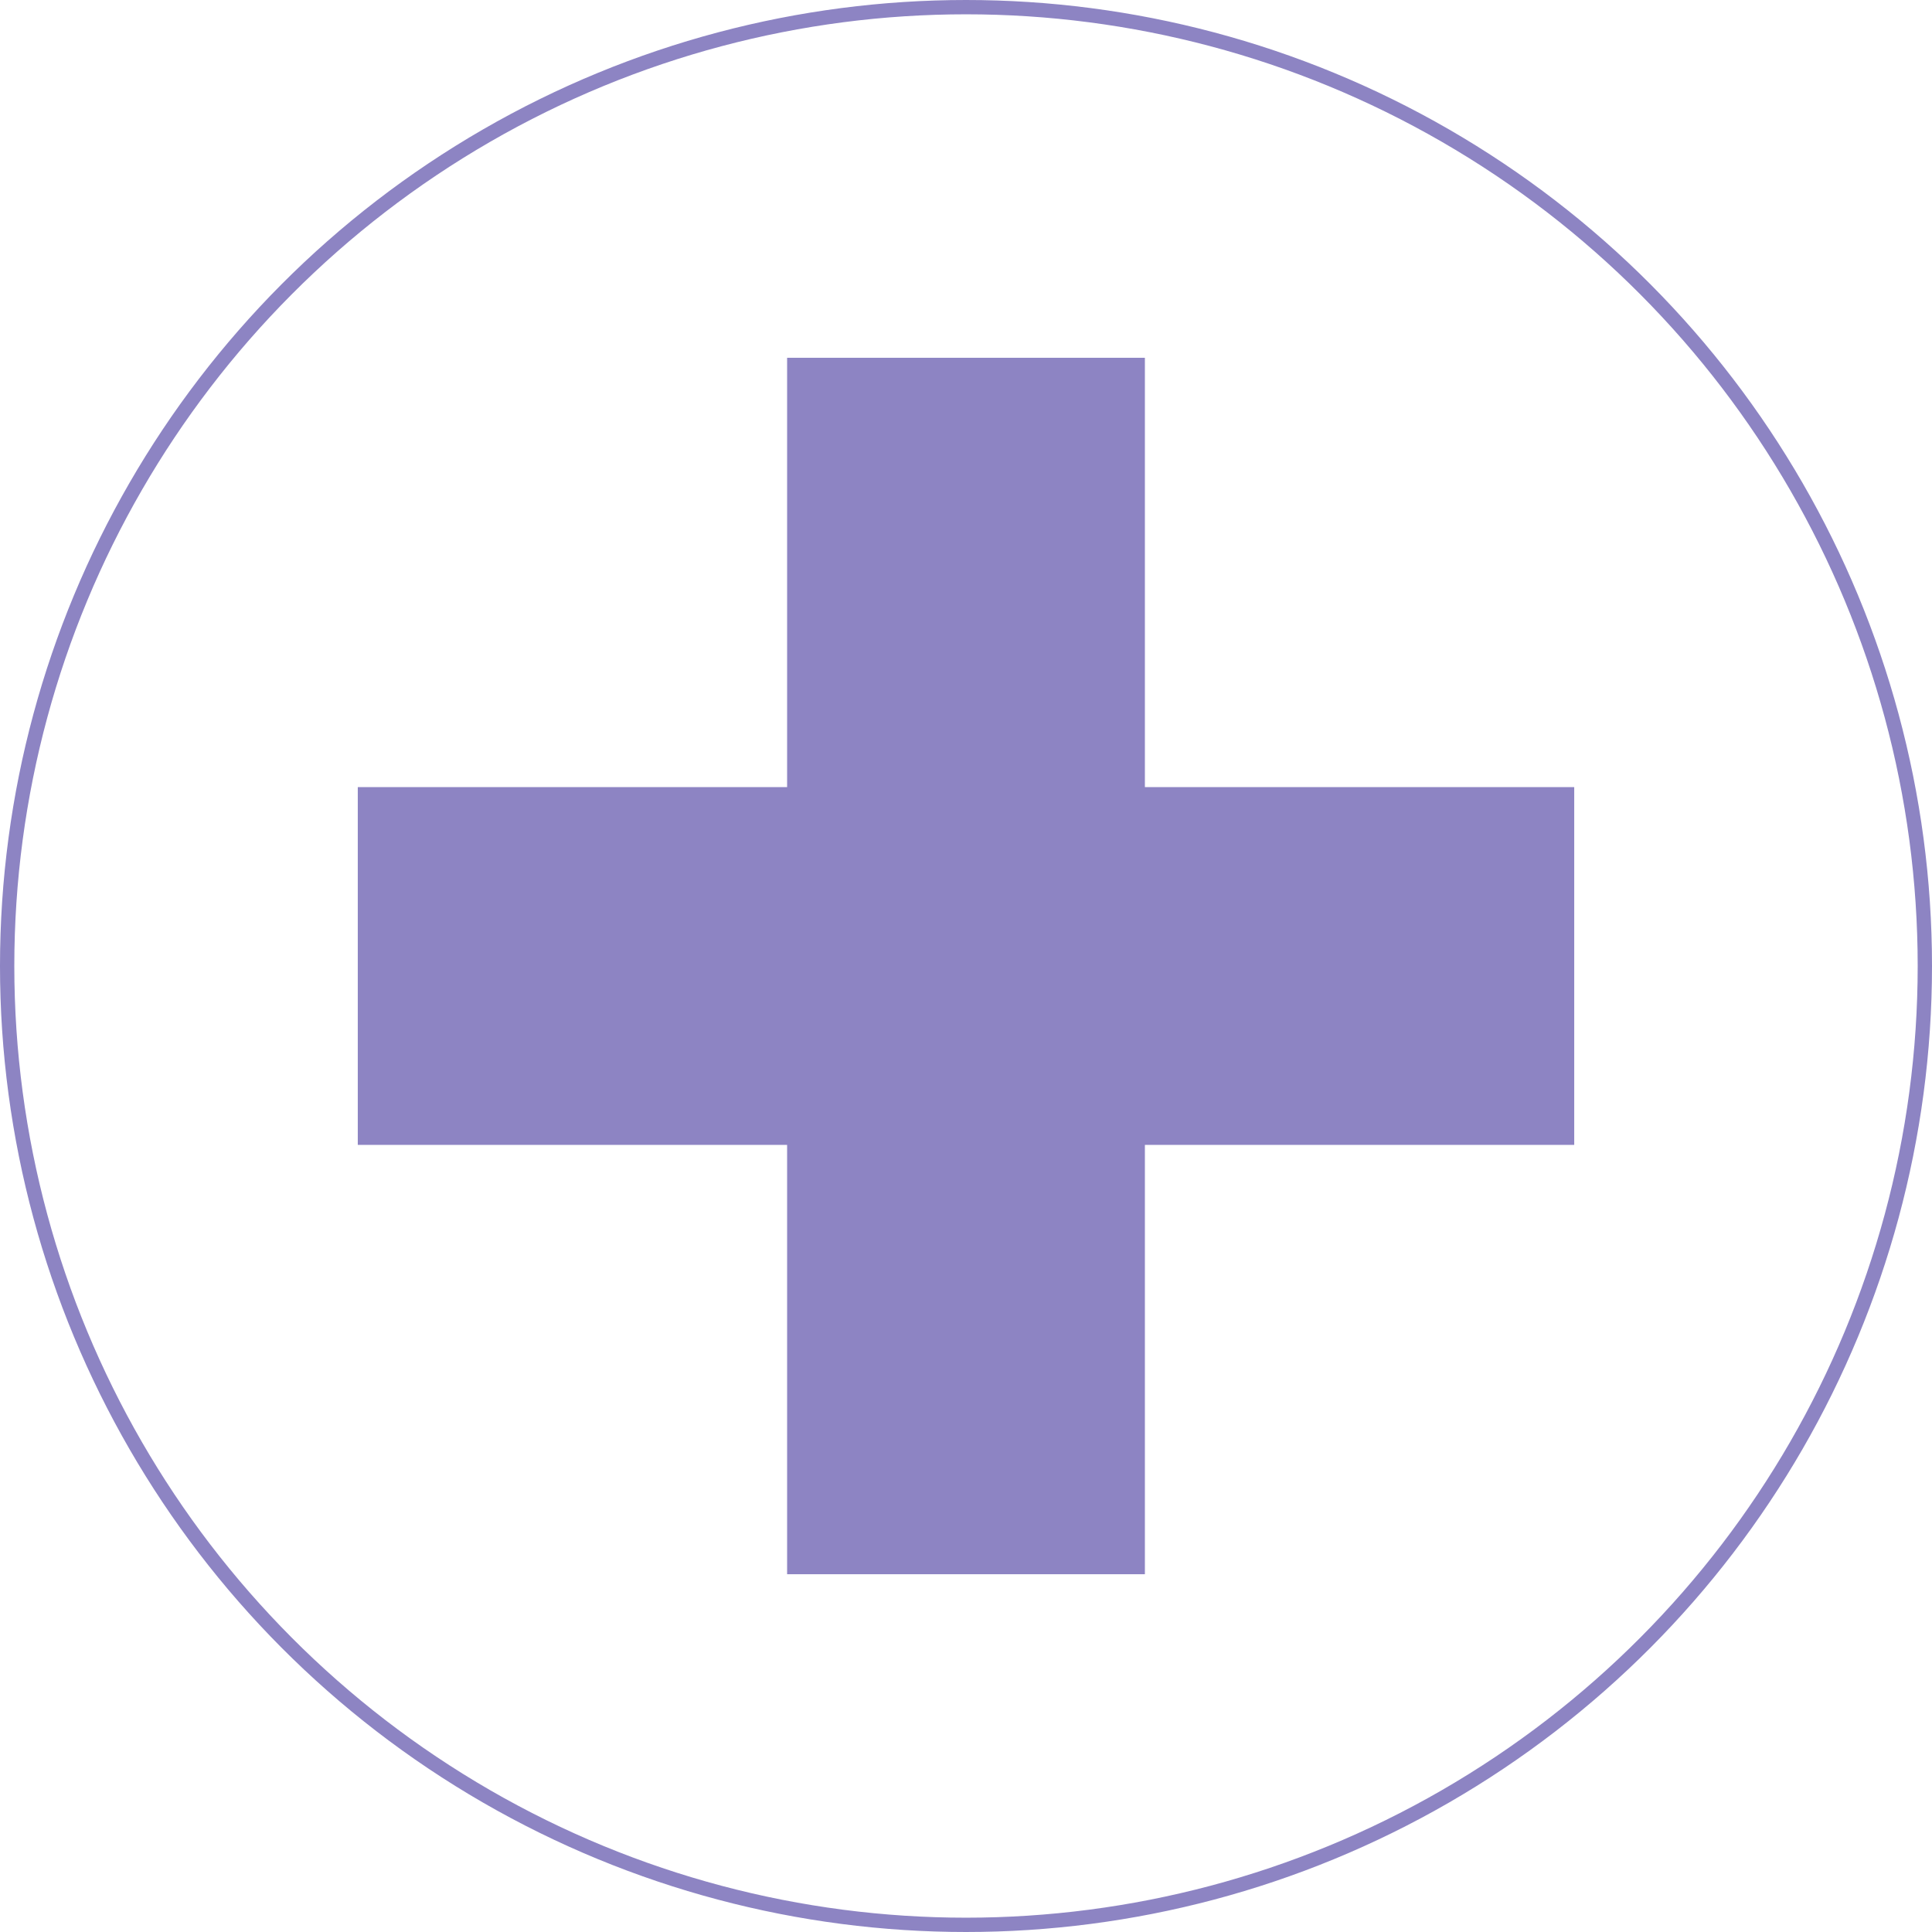
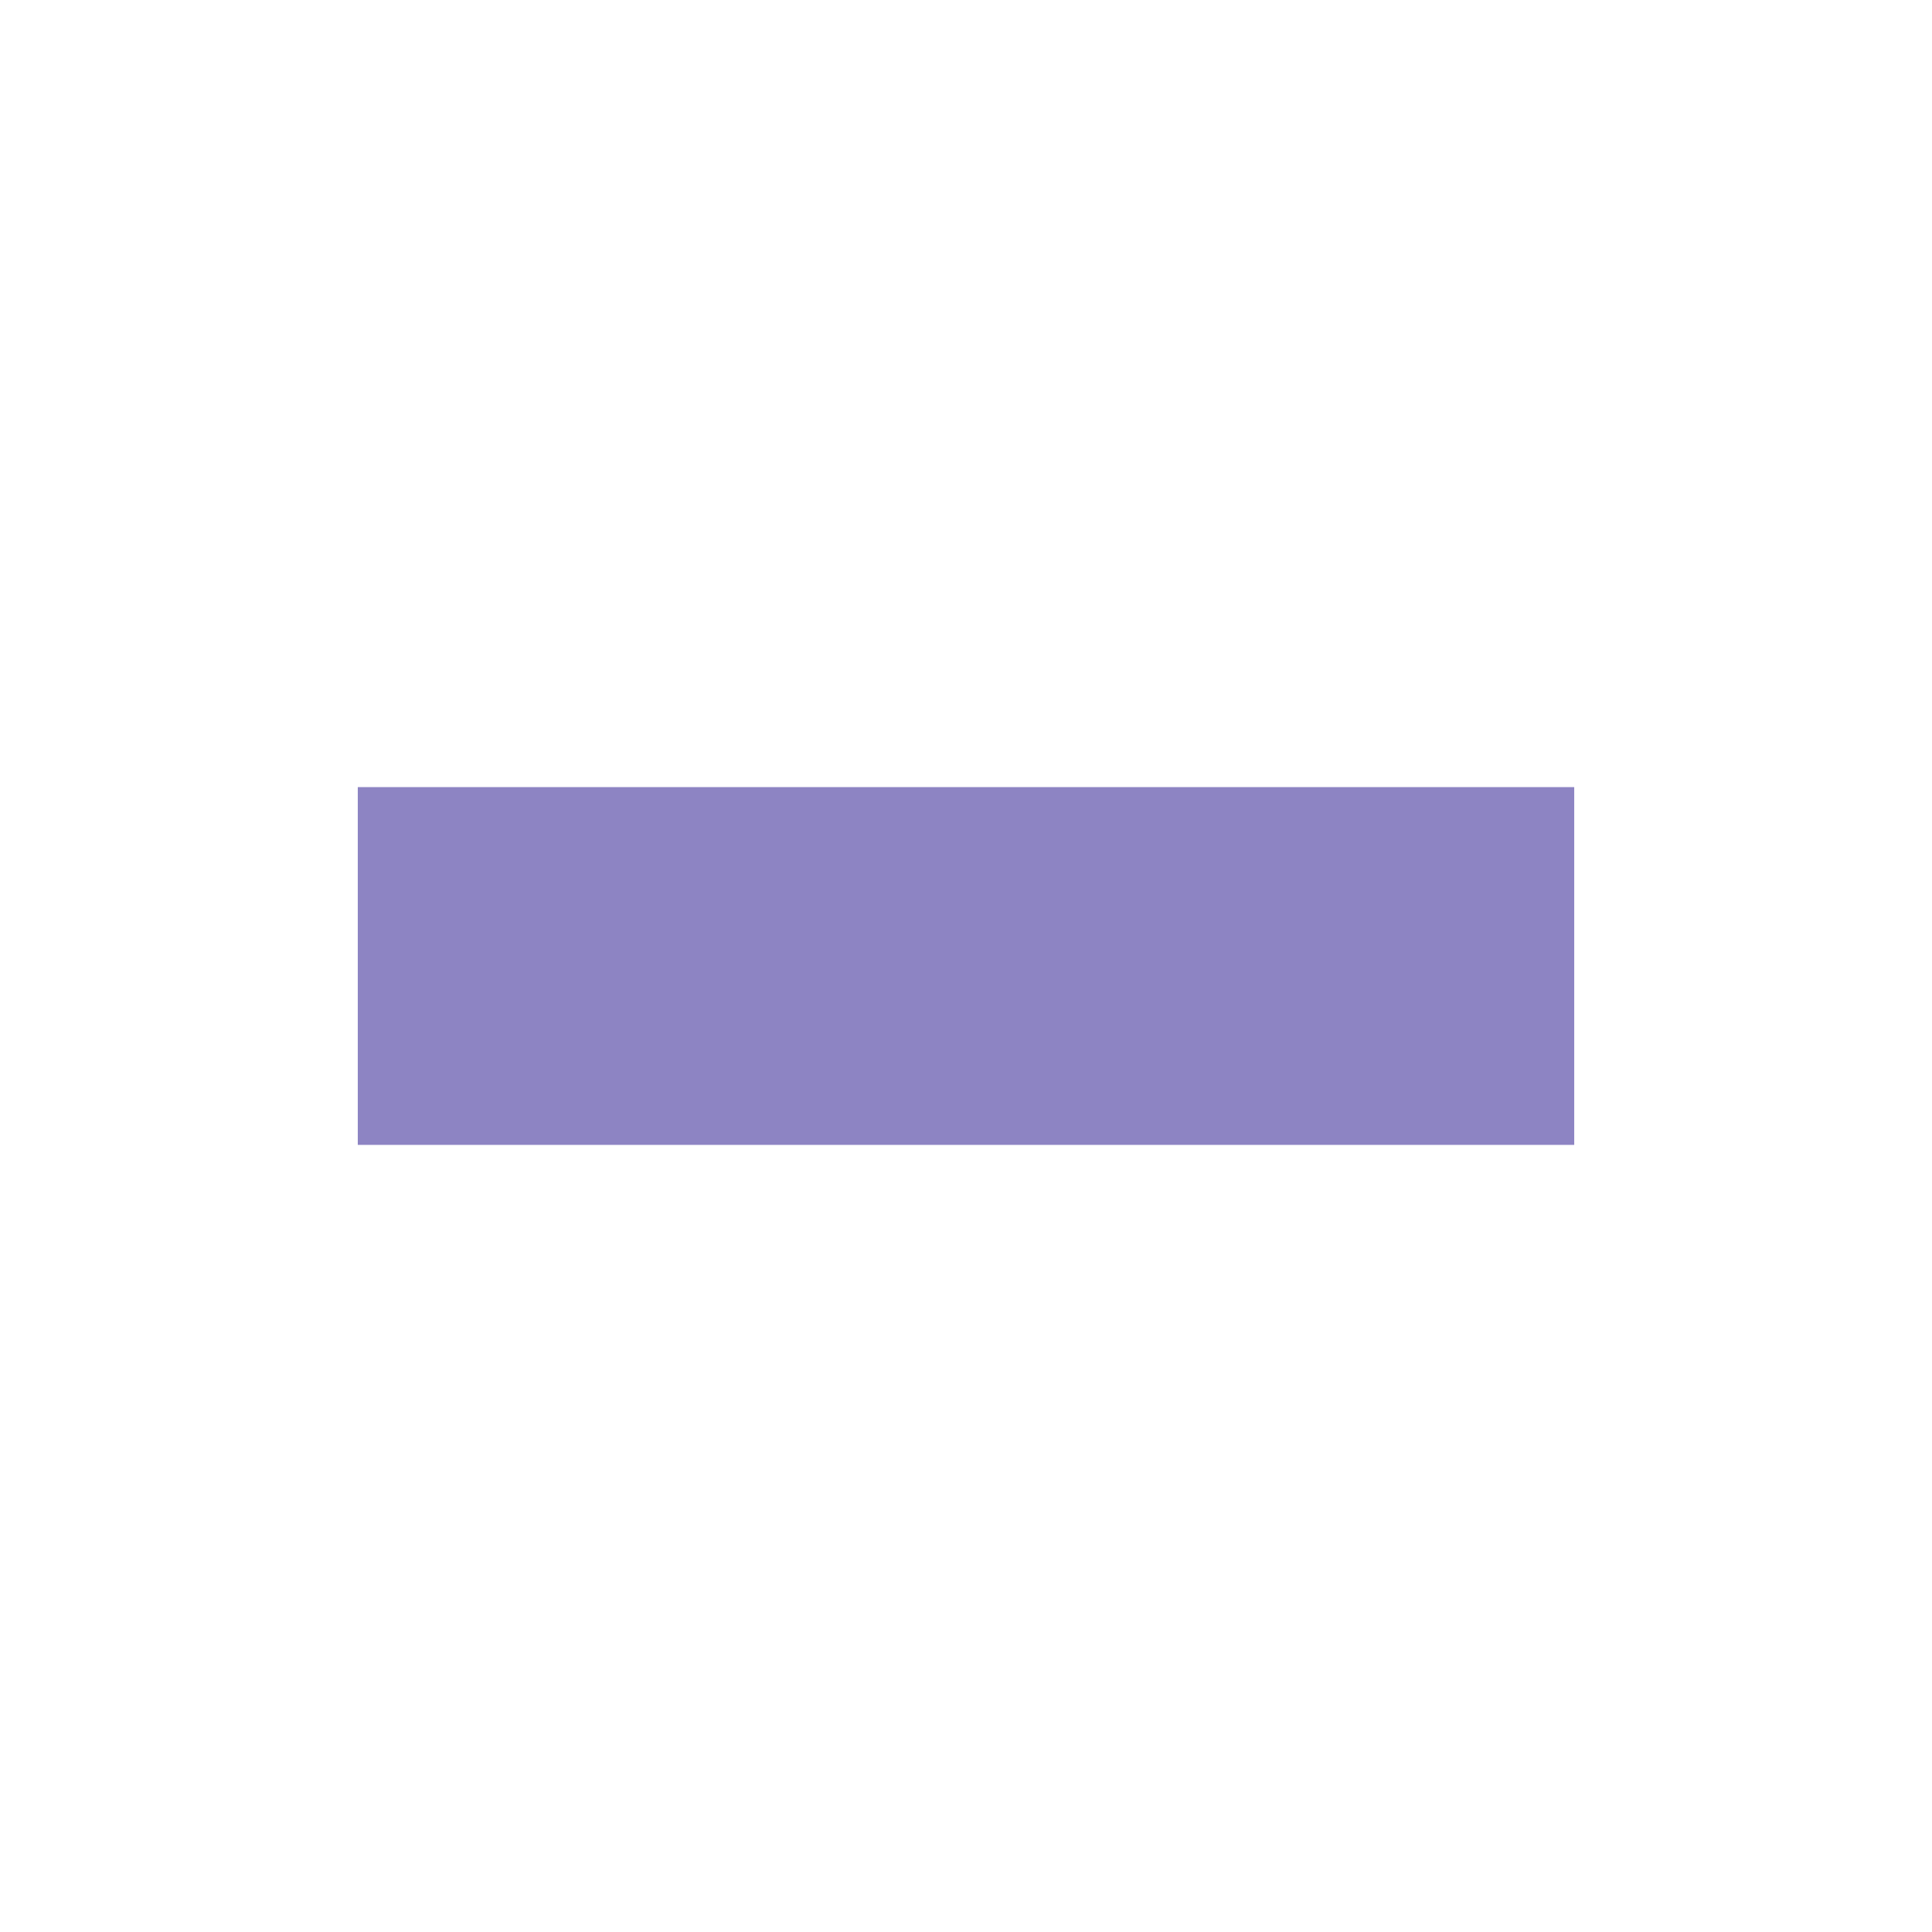
<svg xmlns="http://www.w3.org/2000/svg" width="27" height="27" viewBox="0 0 27 27">
  <g id="Group_118" data-name="Group 118" transform="translate(-592 -1262)">
    <rect id="Rectangle_971" data-name="Rectangle 971" width="17" height="5" transform="translate(597 1273)" fill="#8d84c3" />
-     <rect id="Rectangle_972" data-name="Rectangle 972" width="17" height="5" transform="translate(608 1267) rotate(90)" fill="#8d84c3" />
    <g id="Ellipse_22" data-name="Ellipse 22" transform="translate(592 1262)" fill="none" stroke="#8d84c3" stroke-width="0.2">
-       <circle cx="13.5" cy="13.5" r="13.5" stroke="none" />
-       <circle cx="13.5" cy="13.5" r="13.4" fill="none" />
-     </g>
+       </g>
  </g>
</svg>